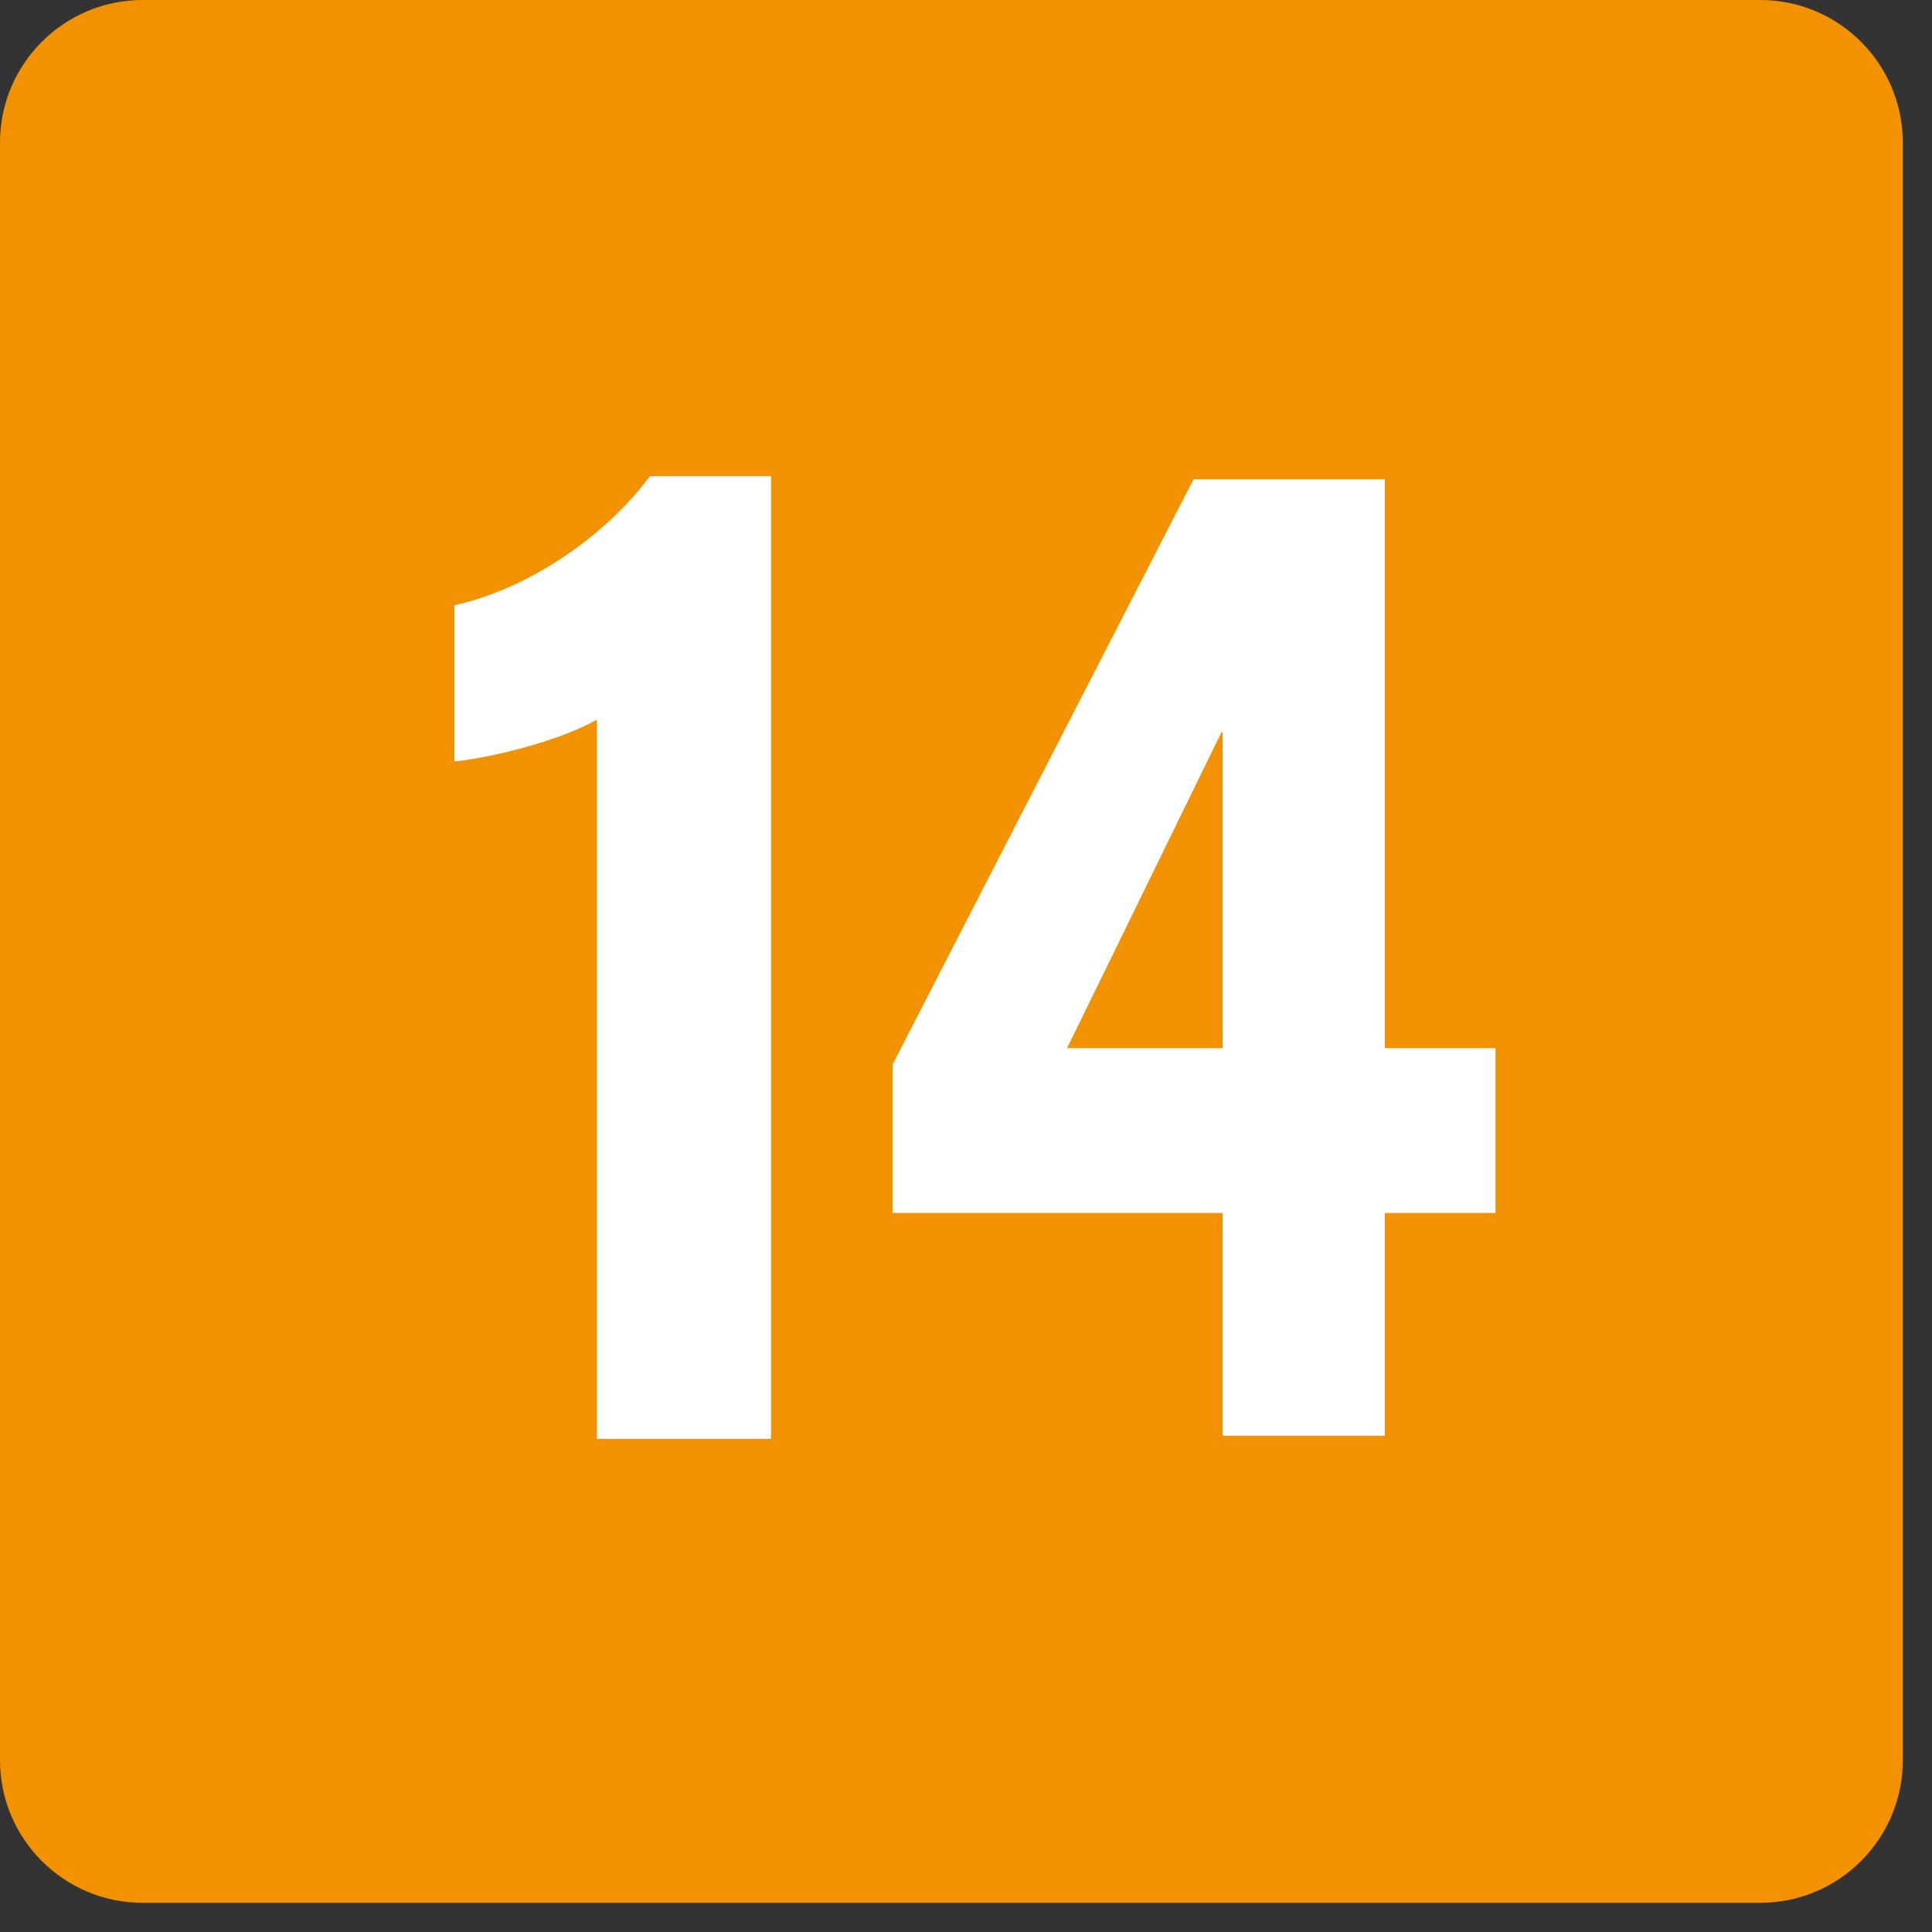
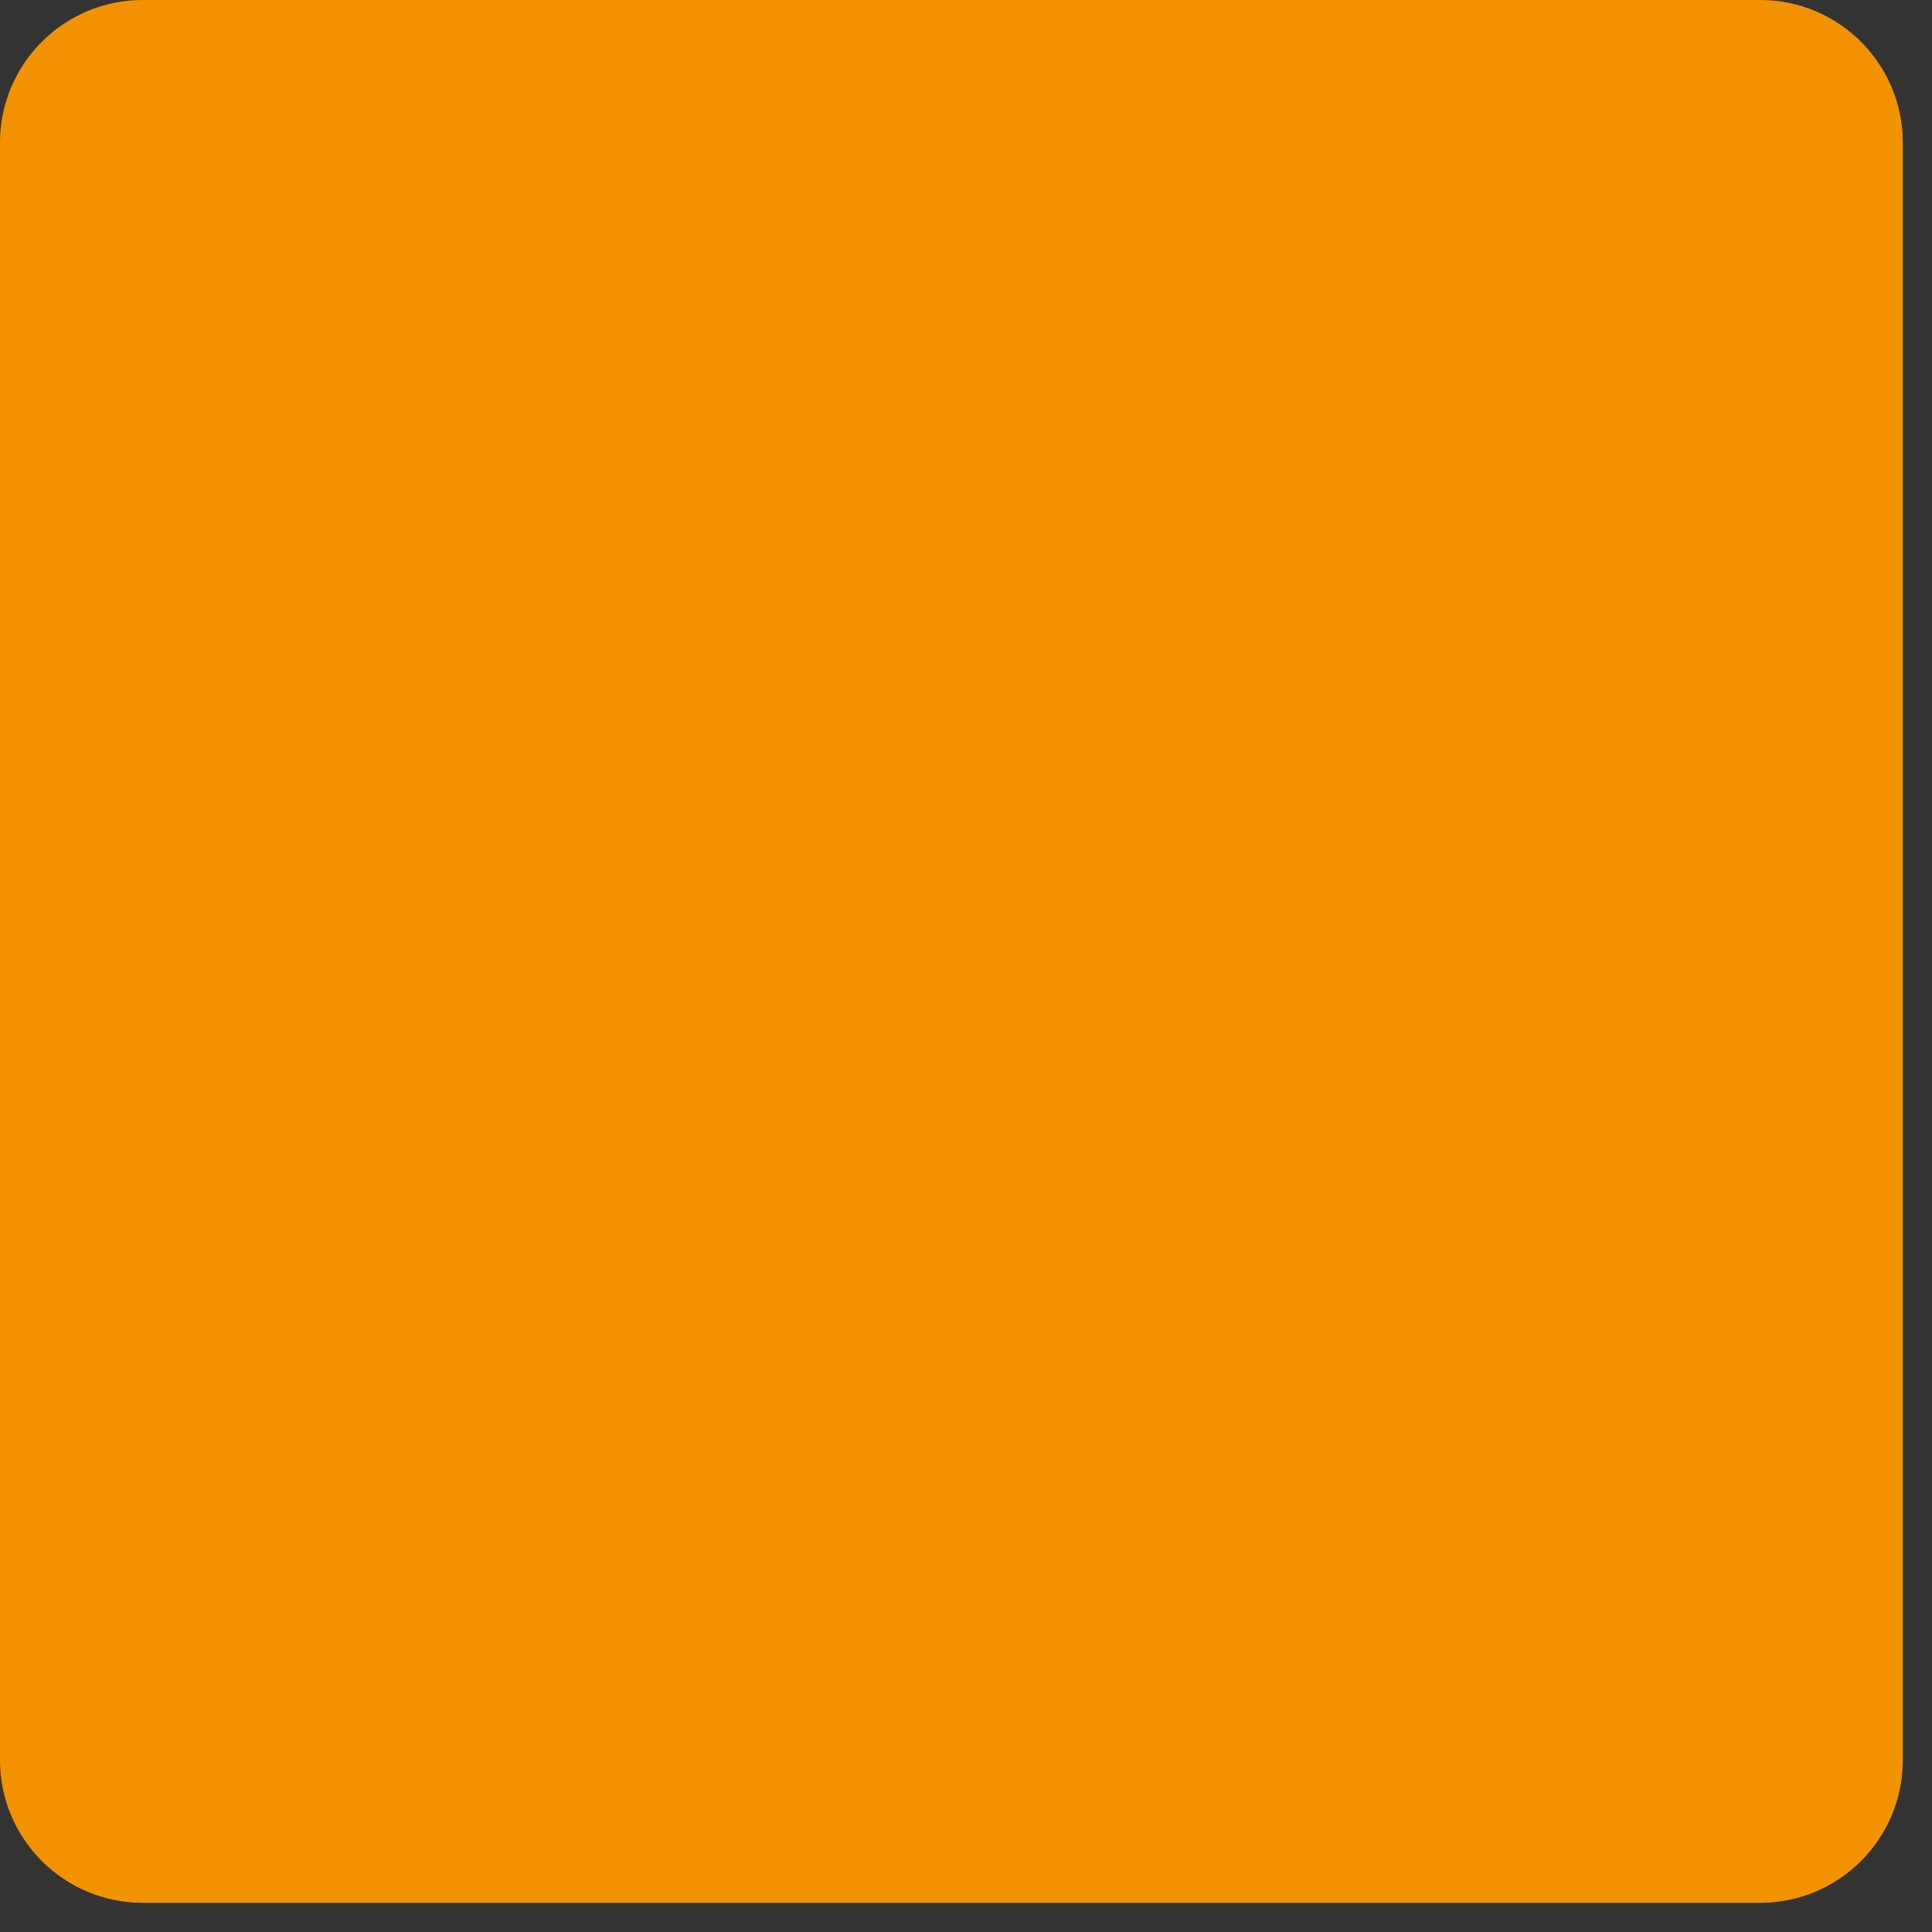
<svg xmlns="http://www.w3.org/2000/svg" width="40" height="40" viewBox="0 0 40 40" fill="none">
  <rect x="0" y="0" width="40" height="40" fill="#333333" stroke="none" />
  <path d="M39.396 36.442C39.396 38.073 38.074 39.396 36.442 39.396H2.955C1.323 39.396 0 38.073 0 36.442V2.955C0 1.323 1.323 0 2.955 0H36.442C38.074 0 39.396 1.323 39.396 2.955V36.442Z" fill="#F39200" />
-   <path d="M28.67 9.924V21.701H30.962V25.114H28.67V29.725H25.312V25.114H18.48V22.039L24.71 9.924L28.67 9.924ZM25.312 21.701V15.161H25.289L22.093 21.701H25.312Z" fill="white" />
-   <path d="M12.358 29.79V14.901C11.602 15.33 10.223 15.68 9.408 15.766V12.532C10.955 12.185 12.521 11.111 13.455 9.86H15.963V29.79H12.358V29.79Z" fill="white" />
</svg>